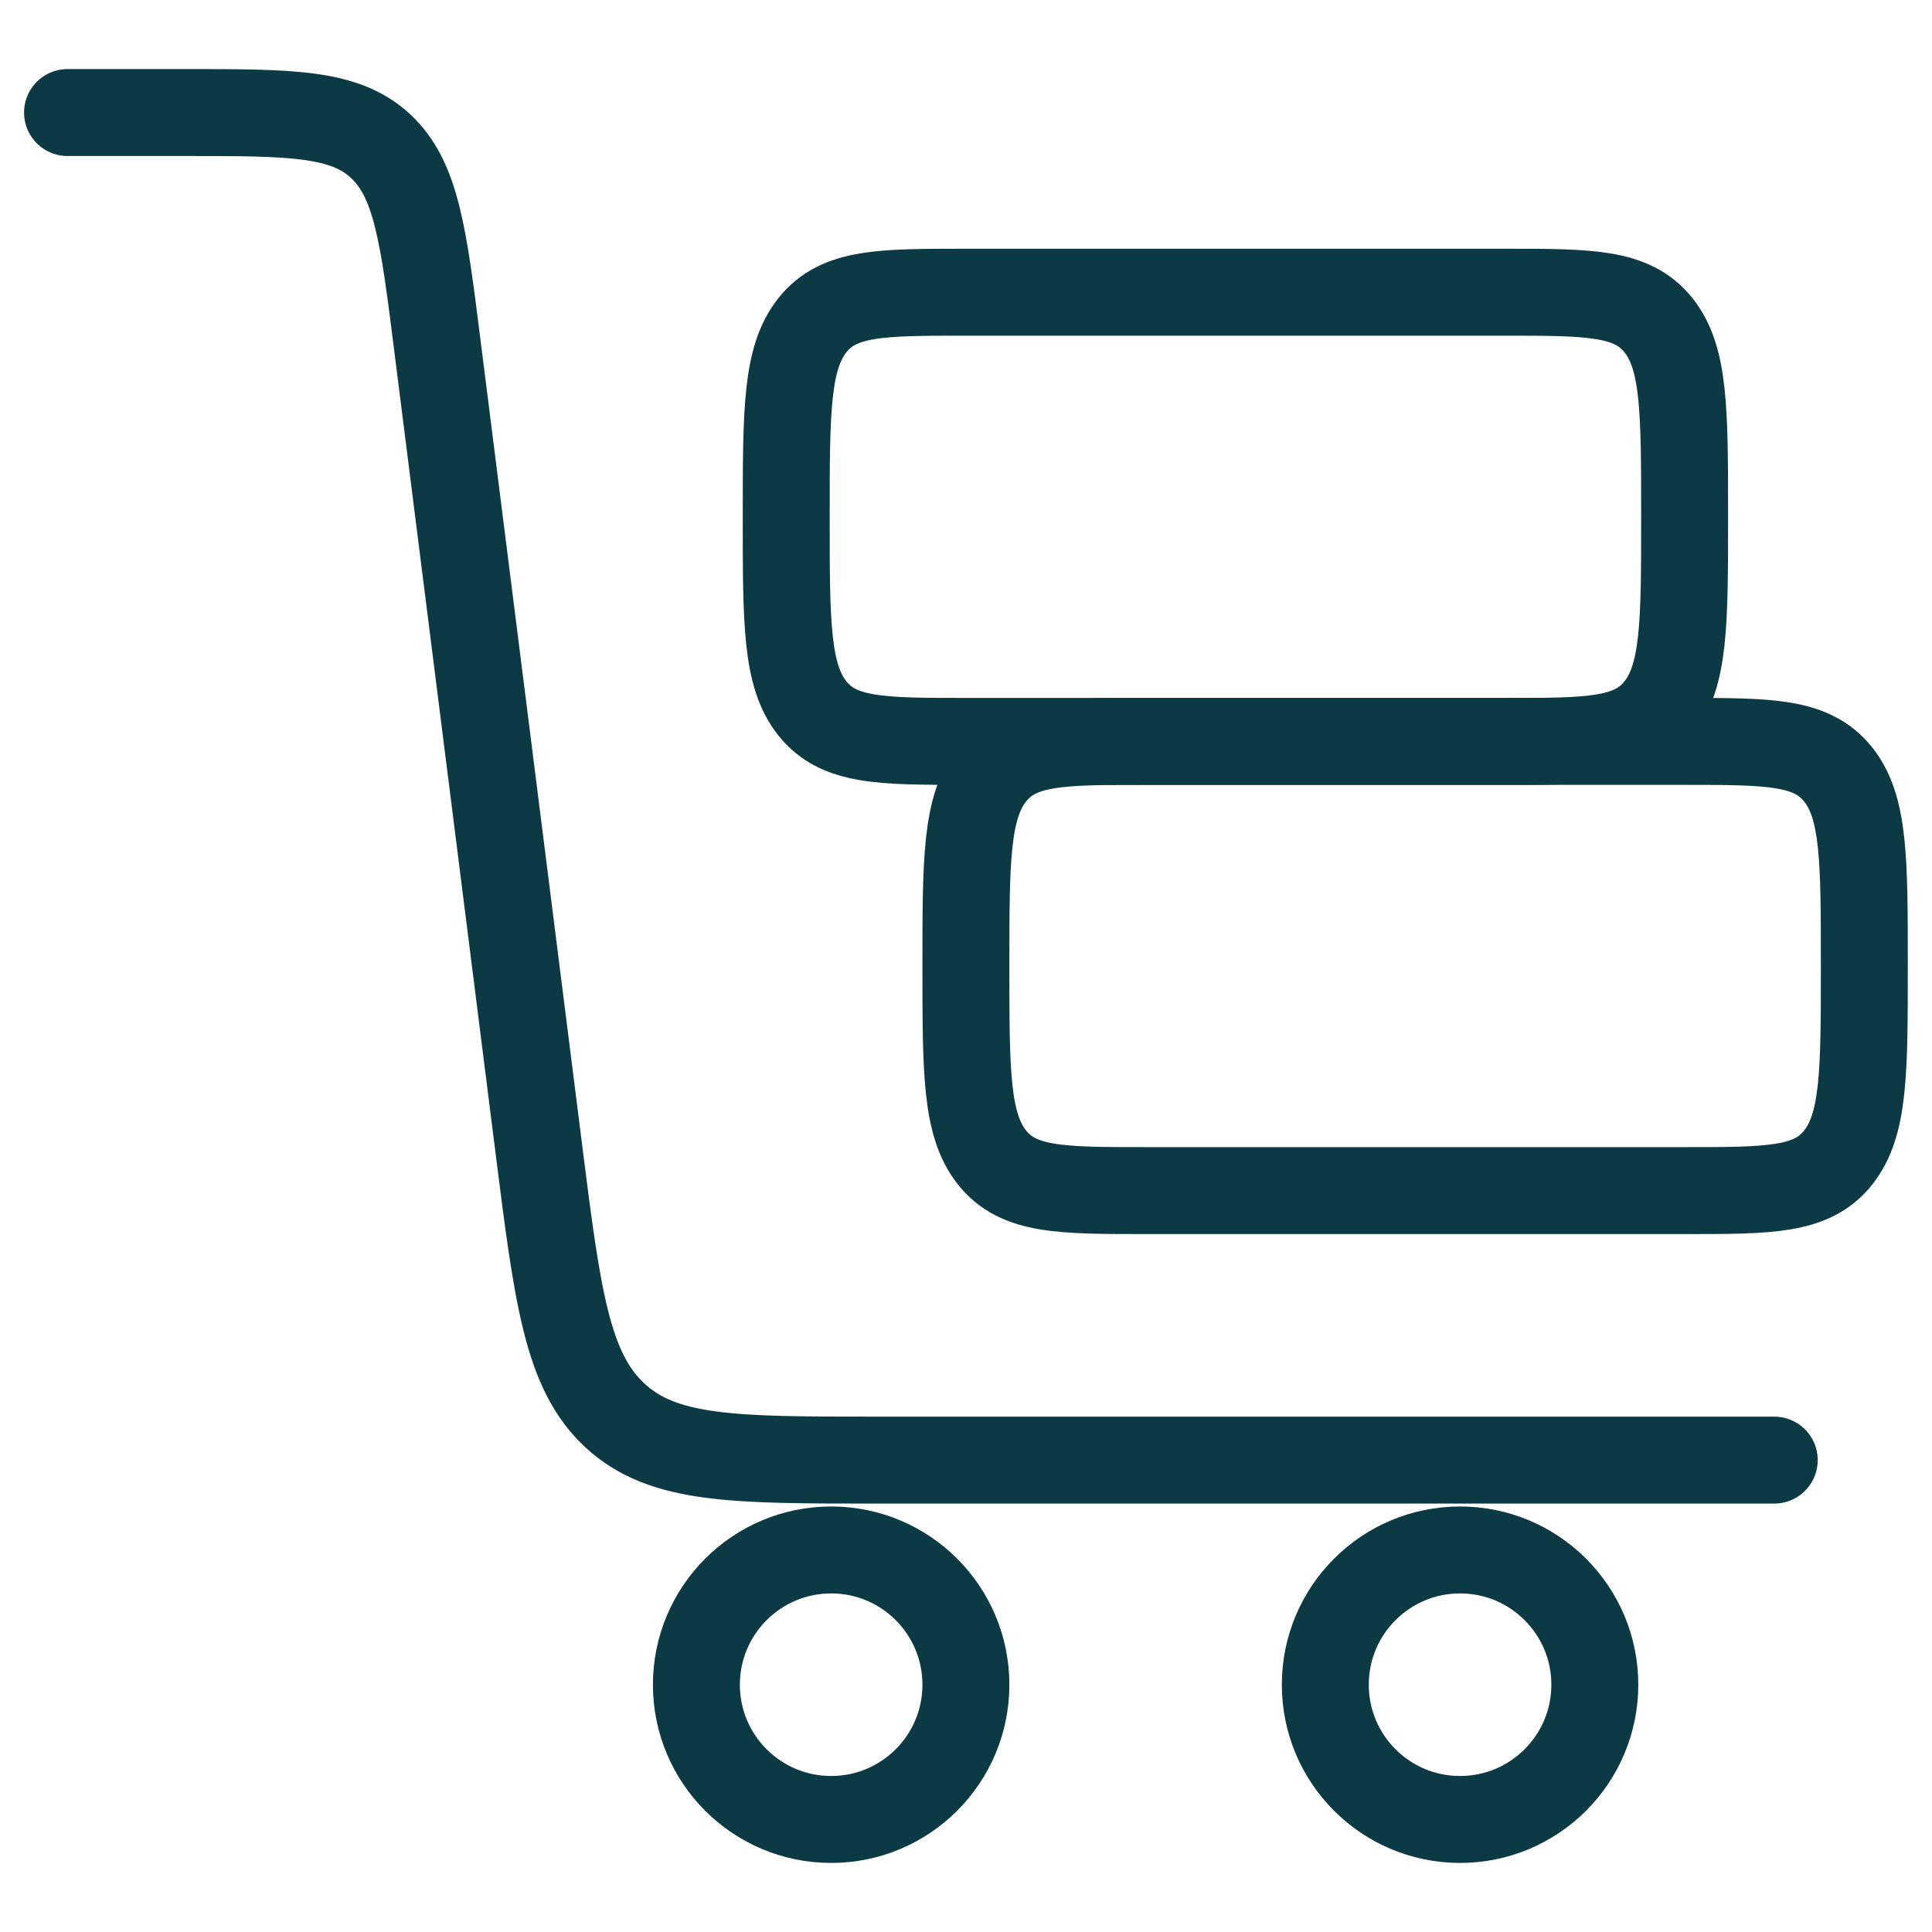
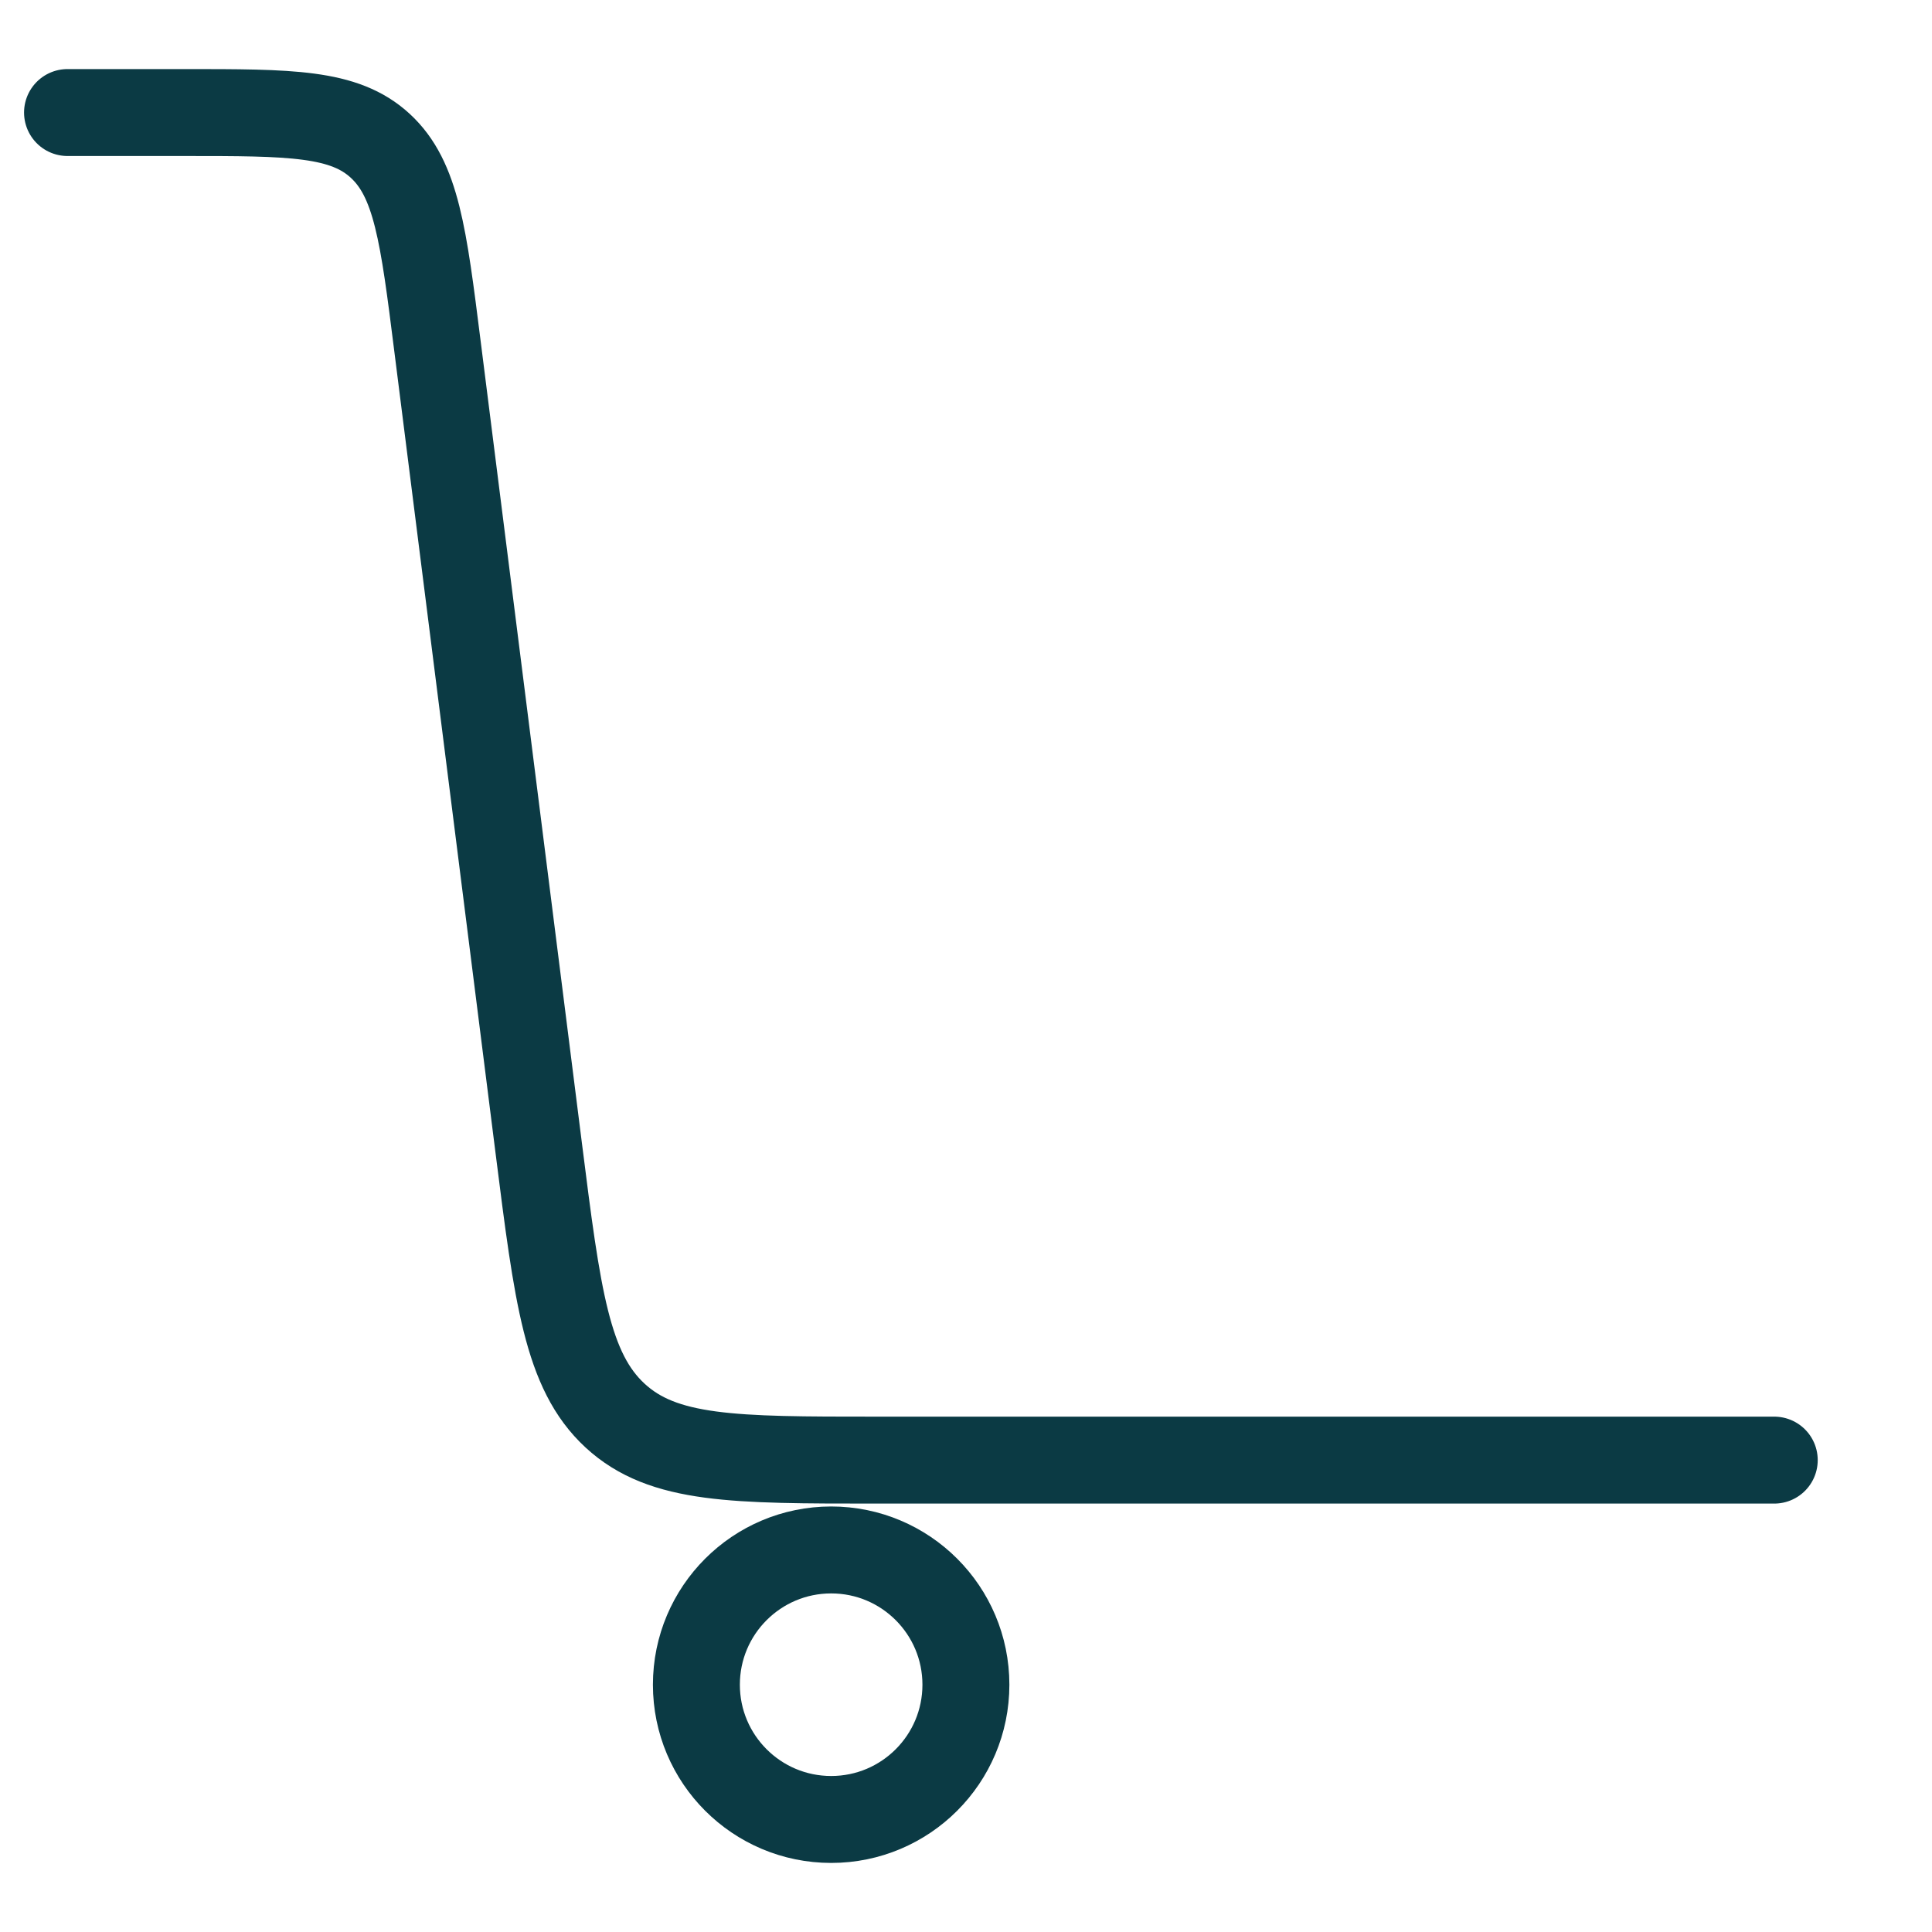
<svg xmlns="http://www.w3.org/2000/svg" width="40" height="40" viewBox="0 0 40 40" fill="none">
  <path d="M1.398 2.33H3.818C6.018 2.33 7.126 2.33 7.874 3.02C8.622 3.71 8.768 4.864 9.058 7.172L11.154 23.772C11.542 26.848 11.736 28.386 12.734 29.308C13.732 30.23 15.2 30.23 18.134 30.23H36.734" stroke="#0B3A44" stroke-width="1.8" stroke-linecap="round" />
  <path d="M17.209 37.67C18.749 37.67 19.998 36.421 19.998 34.88C19.998 33.339 18.749 32.09 17.209 32.09C15.668 32.09 14.418 33.339 14.418 34.88C14.418 36.421 15.668 37.67 17.209 37.67Z" stroke="#0B3A44" stroke-width="1.8" />
-   <path d="M30.229 37.67C31.769 37.67 33.019 36.421 33.019 34.88C33.019 33.339 31.769 32.09 30.229 32.09C28.688 32.09 27.439 33.339 27.439 34.88C27.439 36.421 28.688 37.67 30.229 37.67Z" stroke="#0B3A44" stroke-width="1.8" />
-   <path d="M34.879 24.65H23.718C21.965 24.65 21.088 24.65 20.543 23.97C19.997 23.29 19.998 22.192 19.998 20C19.998 17.808 19.998 16.712 20.543 16.03C21.087 15.348 21.965 15.35 23.718 15.35H34.879C36.633 15.35 37.508 15.35 38.054 16.03C38.6 16.71 38.599 17.808 38.599 20C38.599 22.192 38.599 23.288 38.054 23.97C37.511 24.652 36.633 24.65 34.879 24.65Z" stroke="#0B3A44" stroke-width="1.8" stroke-linecap="round" stroke-linejoin="round" />
-   <path d="M31.158 15.35H19.998C18.244 15.35 17.368 15.35 16.822 14.67C16.276 13.99 16.278 12.892 16.278 10.7C16.278 8.508 16.278 7.412 16.822 6.73C17.366 6.048 18.244 6.05 19.998 6.05H31.158C32.912 6.05 33.788 6.05 34.334 6.73C34.88 7.41 34.878 8.506 34.878 10.7C34.878 12.894 34.878 13.988 34.334 14.67C33.79 15.352 32.912 15.35 31.158 15.35Z" stroke="#0B3A44" stroke-width="1.8" stroke-linecap="round" stroke-linejoin="round" />
</svg>